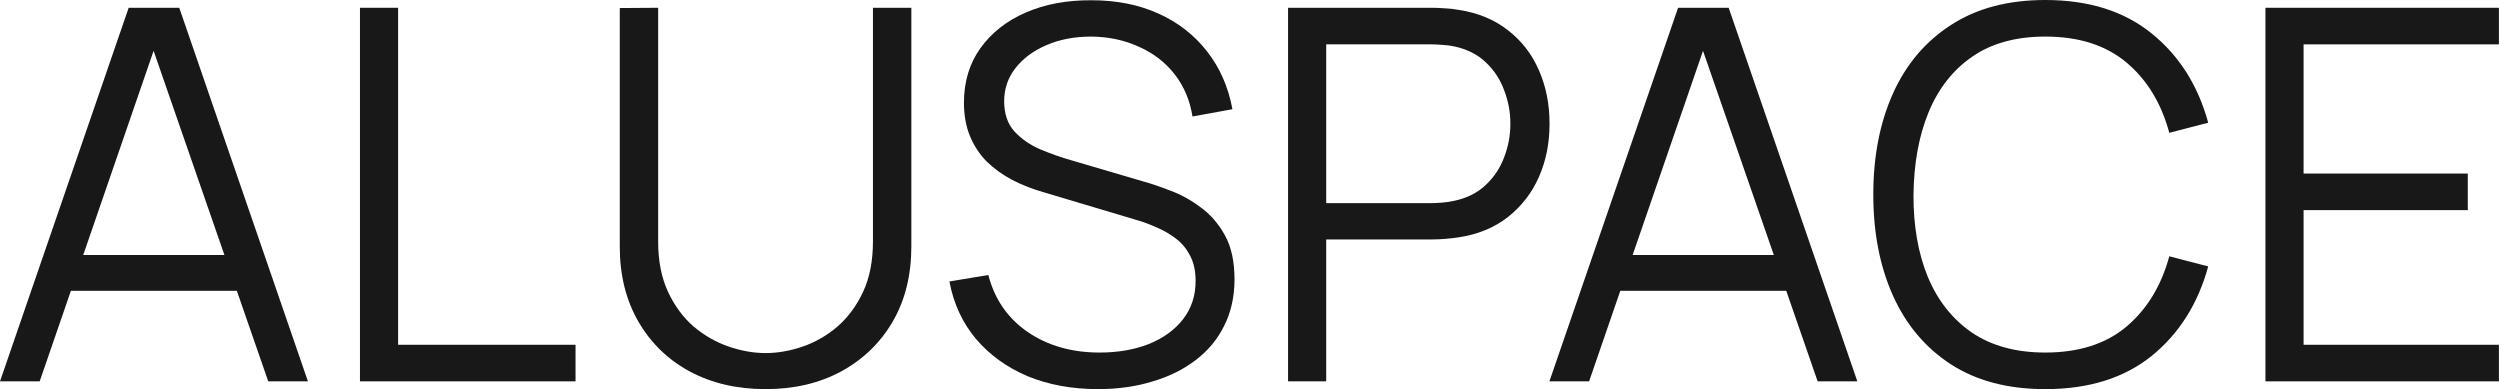
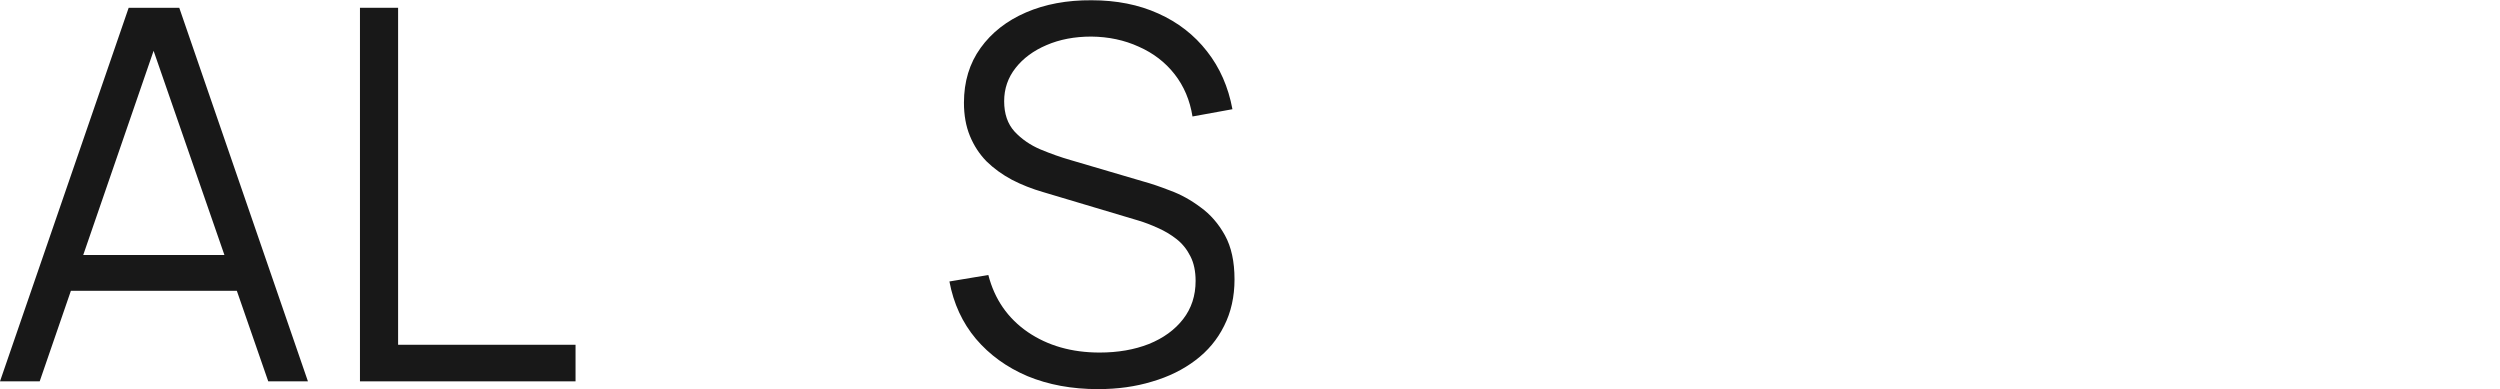
<svg xmlns="http://www.w3.org/2000/svg" width="1907" height="297" viewBox="0 0 1907 297" fill="none">
  <path d="M0 290.889L98.15 5.936H136.737L234.888 290.889H204.611L111.408 22.163H122.886L30.276 290.889H0ZM43.732 221.827V194.519H190.958V221.827H43.732Z" fill="#181818" />
  <path d="M274.579 290.889V5.936H303.668V262.987H439.02V290.889H274.579Z" fill="#181818" />
-   <path d="M583.966 296.825C562.199 296.825 542.939 292.34 526.184 283.369C509.562 274.398 496.502 261.734 487.003 245.375C477.505 229.017 472.756 209.888 472.756 187.989V6.134L502.043 5.936V184.229C502.043 199.005 504.549 211.801 509.562 222.619C514.575 233.305 521.105 242.143 529.153 249.135C537.332 255.995 546.237 261.074 555.867 264.372C565.497 267.67 574.864 269.319 583.966 269.319C593.201 269.319 602.633 267.67 612.264 264.372C621.894 261.074 630.733 255.995 638.78 249.135C646.827 242.143 653.357 233.305 658.371 222.619C663.384 211.801 665.89 199.005 665.89 184.229V5.936H695.177V187.989C695.177 209.888 690.428 229.017 680.929 245.375C671.431 261.602 658.305 274.266 641.55 283.369C624.928 292.34 605.734 296.825 583.966 296.825Z" fill="#181818" />
  <path d="M837.603 296.825C817.683 296.825 799.742 293.527 783.779 286.931C767.948 280.203 754.822 270.705 744.4 258.436C734.11 246.167 727.382 231.59 724.216 214.704L753.899 209.756C758.648 228.226 768.674 242.737 783.977 253.291C799.28 263.713 817.551 268.924 838.791 268.924C852.775 268.924 865.307 266.747 876.389 262.393C887.47 257.908 896.177 251.576 902.509 243.397C908.841 235.217 912.008 225.521 912.008 214.308C912.008 206.92 910.688 200.654 908.05 195.509C905.412 190.232 901.916 185.878 897.562 182.449C893.209 179.019 888.46 176.182 883.315 173.94C878.17 171.565 873.156 169.652 868.275 168.201L796.048 146.632C787.341 144.125 779.294 140.959 771.906 137.133C764.519 133.176 758.054 128.492 752.514 123.083C747.105 117.543 742.883 111.079 739.849 103.691C736.815 96.303 735.298 87.86 735.298 78.362C735.298 62.267 739.519 48.349 747.962 36.608C756.405 24.867 767.948 15.831 782.592 9.498C797.235 3.166 813.923 0.066 832.656 0.198C851.653 0.198 868.605 3.562 883.512 10.29C898.552 17.018 910.952 26.648 920.715 39.181C930.477 51.582 936.941 66.291 940.107 83.309L909.633 88.85C907.654 76.449 903.103 65.697 895.979 56.595C888.855 47.492 879.753 40.5 868.671 35.619C857.722 30.606 845.651 28.034 832.458 27.901C819.662 27.901 808.251 30.078 798.225 34.432C788.331 38.653 780.481 44.458 774.677 51.846C768.872 59.233 765.97 67.676 765.97 77.174C765.97 86.805 768.608 94.522 773.885 100.327C779.294 106.131 785.89 110.683 793.673 113.981C801.589 117.279 809.24 119.983 816.628 122.094L872.431 138.518C878.236 140.101 885.03 142.41 892.813 145.444C900.728 148.347 908.38 152.568 915.767 158.109C923.287 163.518 929.487 170.641 934.368 179.48C939.25 188.319 941.69 199.532 941.69 213.12C941.69 226.313 939.052 238.12 933.775 248.542C928.63 258.963 921.308 267.736 911.81 274.86C902.443 281.984 891.428 287.393 878.763 291.087C866.231 294.912 852.511 296.825 837.603 296.825Z" fill="#181818" />
-   <path d="M982.538 290.889V5.936H1092.56C1095.33 5.936 1098.43 6.068 1101.86 6.332C1105.42 6.464 1108.99 6.86 1112.55 7.52C1127.45 9.762 1140.05 14.973 1150.34 23.152C1160.76 31.2 1168.61 41.358 1173.89 53.626C1179.3 65.895 1182 79.483 1182 94.39C1182 109.166 1179.3 122.688 1173.89 134.956C1168.48 147.225 1160.57 157.449 1150.14 165.628C1139.85 173.676 1127.32 178.821 1112.55 181.063C1108.99 181.591 1105.42 181.987 1101.86 182.251C1098.43 182.514 1095.33 182.646 1092.56 182.646H1011.63V290.889H982.538ZM1011.63 154.943H1091.77C1094.14 154.943 1096.91 154.811 1100.08 154.547C1103.25 154.283 1106.35 153.821 1109.38 153.162C1119.14 151.051 1127.12 147.027 1133.32 141.091C1139.66 135.154 1144.34 128.097 1147.37 119.917C1150.54 111.738 1152.12 103.229 1152.12 94.39C1152.12 85.552 1150.54 77.043 1147.37 68.863C1144.34 60.552 1139.66 53.428 1133.32 47.492C1127.12 41.556 1119.14 37.532 1109.38 35.421C1106.35 34.761 1103.25 34.366 1100.08 34.234C1096.91 33.97 1094.14 33.838 1091.77 33.838H1011.63V154.943Z" fill="#181818" />
-   <path d="M1181.89 290.889L1280.04 5.936H1318.63L1416.78 290.889H1386.5L1293.3 22.163H1304.78L1212.17 290.889H1181.89ZM1225.62 221.827V194.519H1372.85V221.827H1225.62Z" fill="#181818" />
-   <path d="M1560.15 296.825C1531.78 296.825 1507.84 290.559 1488.32 278.026C1468.79 265.362 1454.02 247.882 1443.99 225.587C1433.96 203.292 1428.95 177.567 1428.95 148.413C1428.95 119.258 1433.96 93.533 1443.99 71.238C1454.02 48.943 1468.79 31.529 1488.32 18.997C1507.84 6.332 1531.78 0 1560.15 0C1593.26 0 1620.3 8.509 1641.28 25.527C1662.25 42.413 1676.63 65.104 1684.42 93.599L1654.74 101.316C1648.67 78.758 1637.78 60.882 1622.08 47.69C1606.39 34.498 1585.74 27.901 1560.15 27.901C1537.85 27.901 1519.32 32.981 1504.54 43.139C1489.77 53.297 1478.62 67.478 1471.1 85.683C1463.71 103.757 1459.89 124.667 1459.62 148.413C1459.49 172.159 1463.12 193.068 1470.51 211.142C1478.03 229.215 1489.24 243.397 1504.15 253.687C1519.19 263.845 1537.85 268.924 1560.15 268.924C1585.74 268.924 1606.39 262.327 1622.08 249.135C1637.78 235.811 1648.67 217.936 1654.74 195.509L1684.42 203.226C1676.63 231.721 1662.25 254.478 1641.28 271.496C1620.3 288.382 1593.26 296.825 1560.15 296.825Z" fill="#181818" />
-   <path d="M1728.08 290.889V5.936H1906.17V33.838H1757.17V132.384H1882.43V160.286H1757.17V262.987H1906.17V290.889H1728.08Z" fill="#181818" />
</svg>